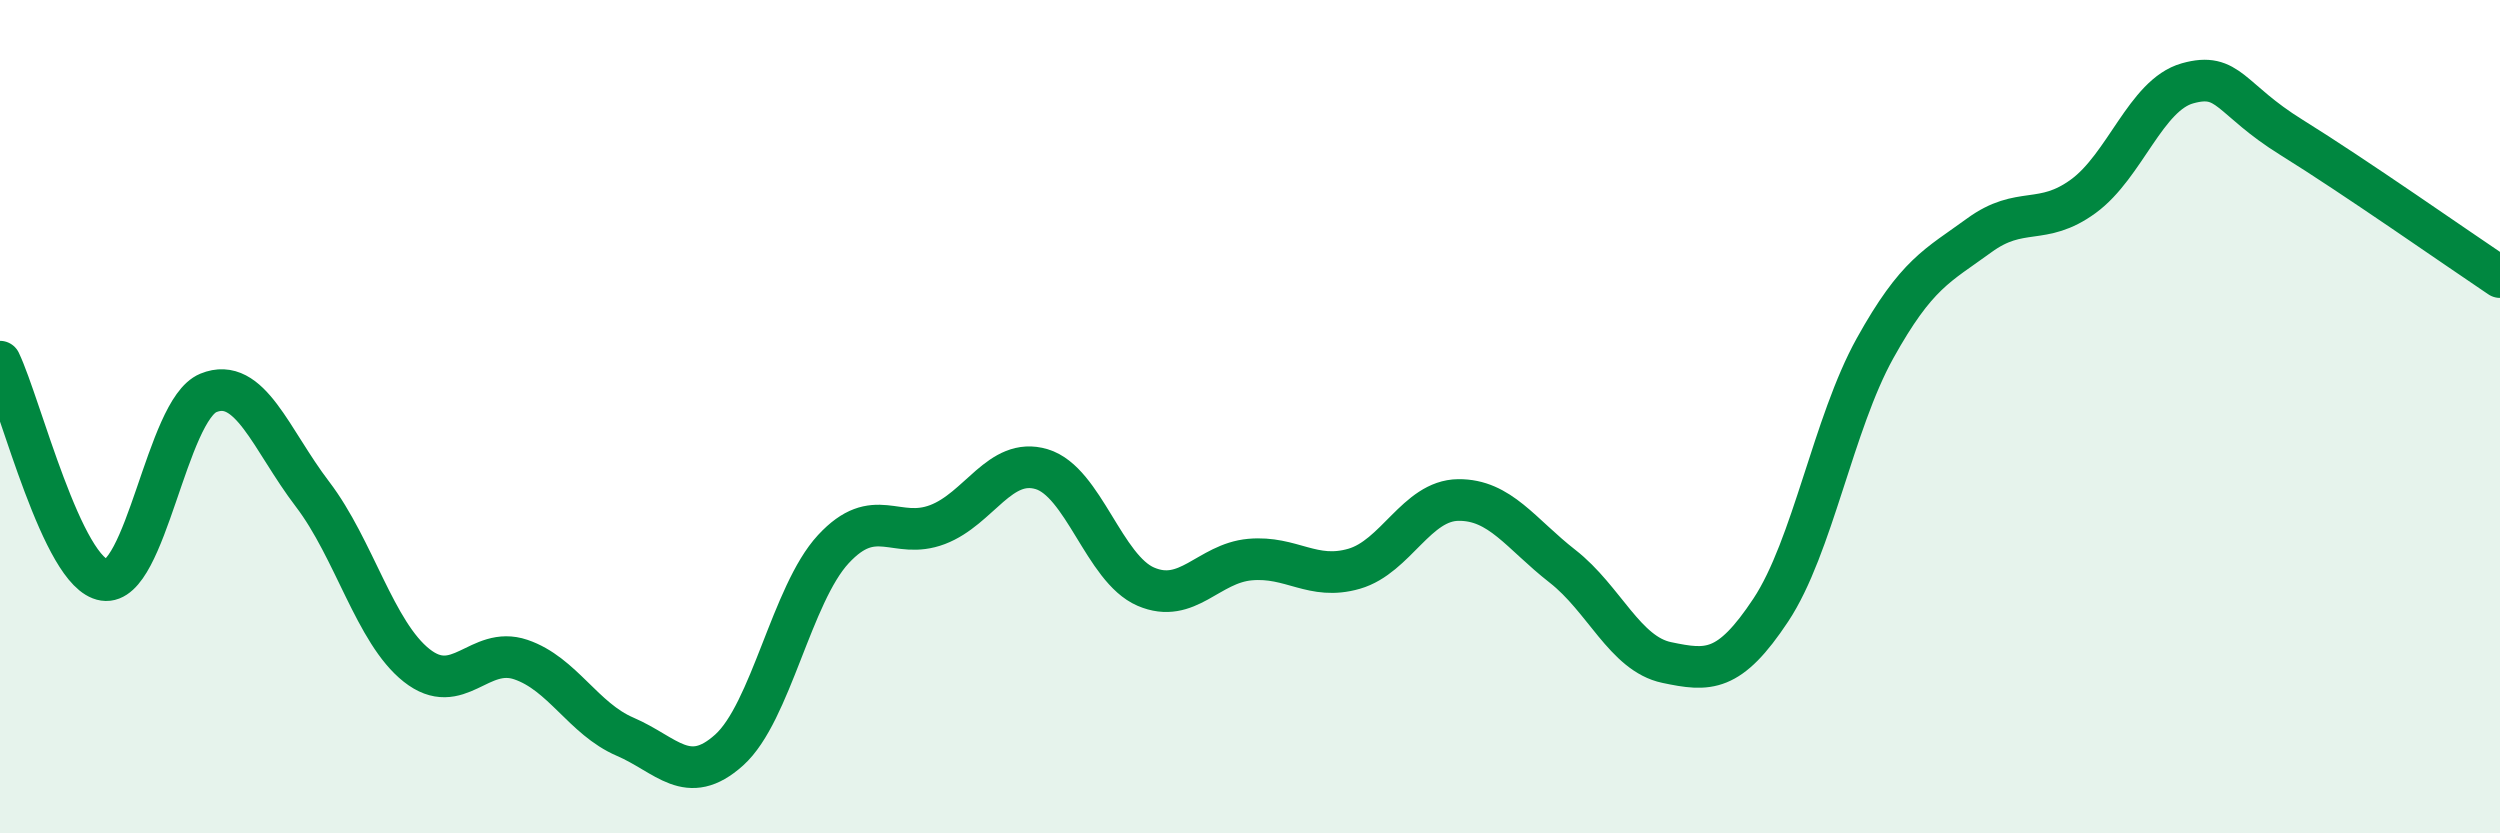
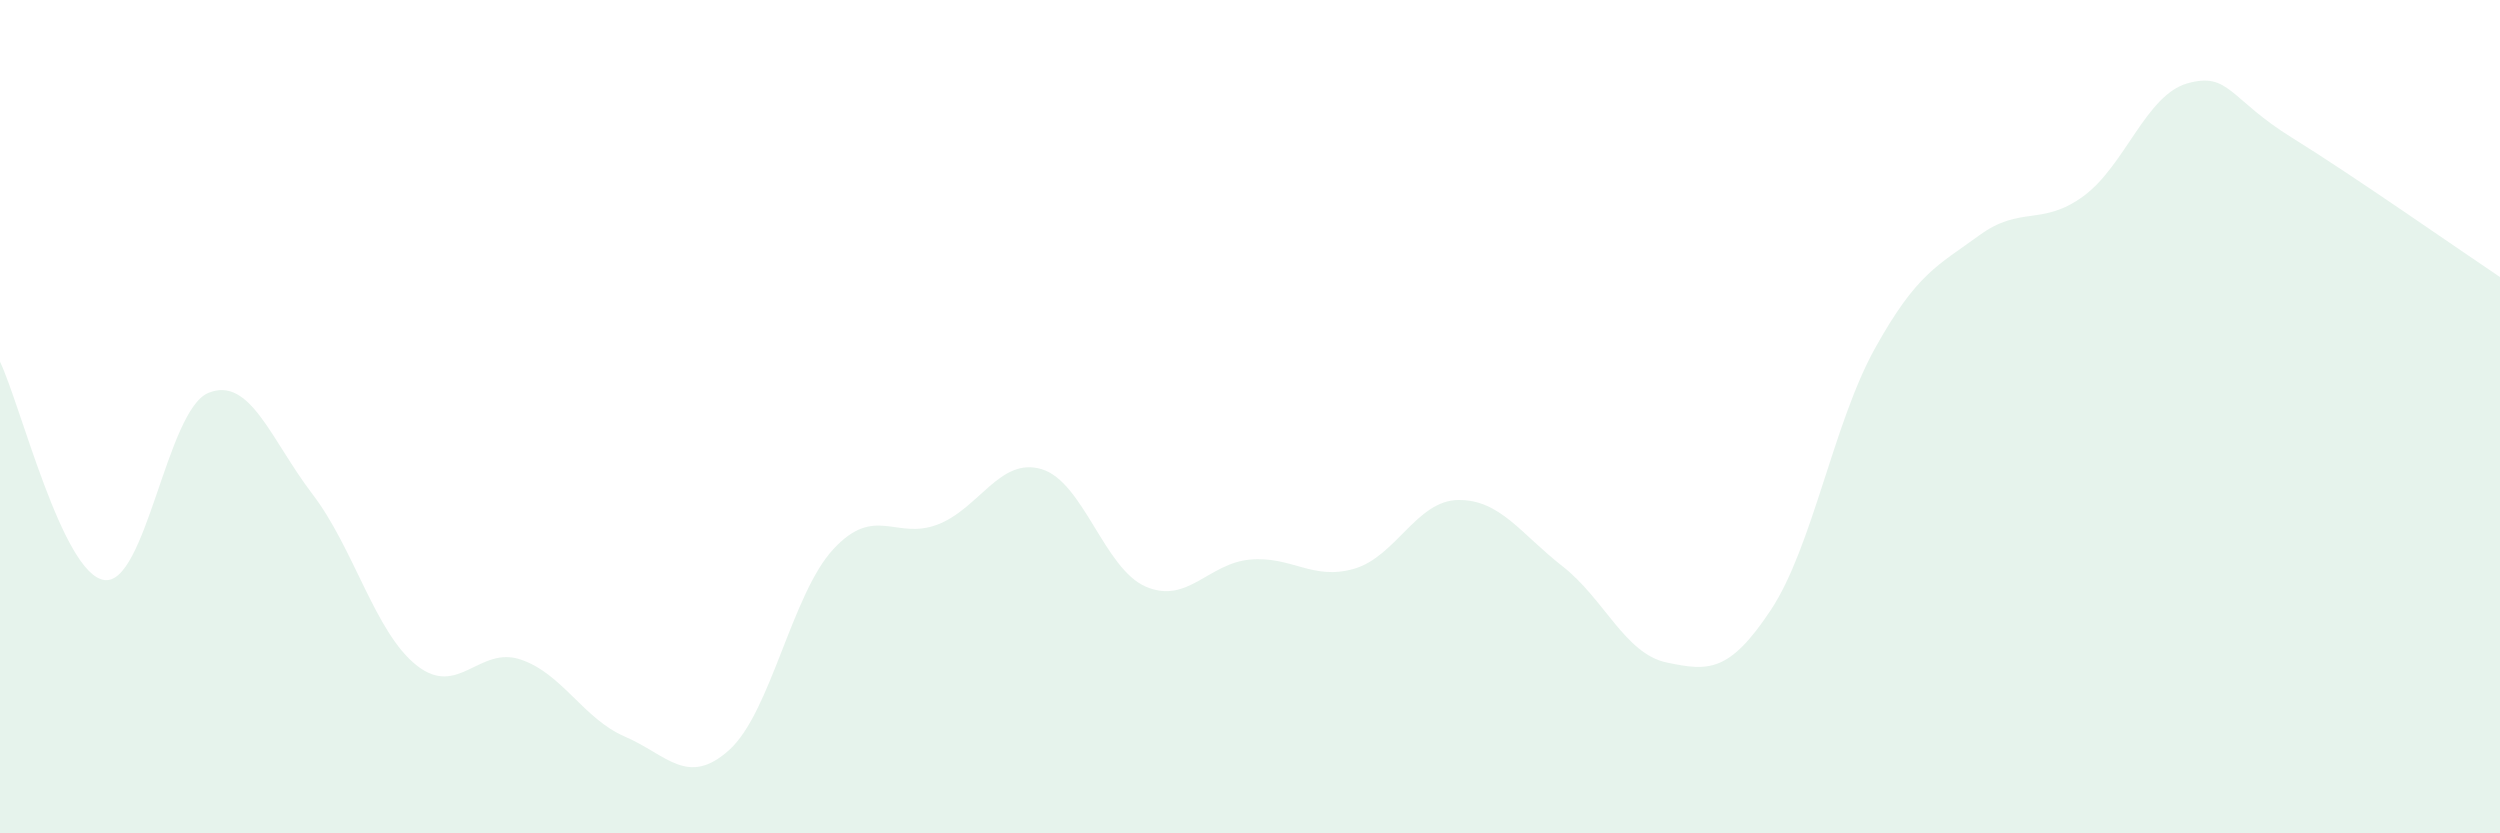
<svg xmlns="http://www.w3.org/2000/svg" width="60" height="20" viewBox="0 0 60 20">
  <path d="M 0,8.68 C 0.5,9.73 1.5,13.77 2.5,13.92 C 3.5,14.07 4,9.84 5,9.43 C 6,9.02 6.5,10.55 7.5,11.86 C 8.5,13.17 9,15.18 10,15.97 C 11,16.76 11.5,15.49 12.5,15.83 C 13.5,16.17 14,17.25 15,17.68 C 16,18.11 16.5,18.9 17.5,18 C 18.5,17.1 19,14.26 20,13.18 C 21,12.1 21.5,12.97 22.5,12.59 C 23.5,12.21 24,10.96 25,11.26 C 26,11.56 26.5,13.65 27.5,14.08 C 28.5,14.51 29,13.52 30,13.43 C 31,13.34 31.5,13.94 32.5,13.65 C 33.5,13.36 34,12.01 35,12 C 36,11.99 36.5,12.81 37.5,13.59 C 38.5,14.37 39,15.69 40,15.9 C 41,16.11 41.5,16.15 42.5,14.64 C 43.5,13.13 44,10.16 45,8.36 C 46,6.56 46.5,6.38 47.5,5.65 C 48.5,4.92 49,5.44 50,4.71 C 51,3.98 51.5,2.28 52.5,2 C 53.5,1.72 53.5,2.37 55,3.3 C 56.5,4.23 59,5.98 60,6.65L60 20L0 20Z" fill="#008740" opacity="0.1" stroke-linecap="round" stroke-linejoin="round" />
-   <path d="M 0,8.68 C 0.5,9.73 1.5,13.77 2.5,13.92 C 3.5,14.07 4,9.84 5,9.43 C 6,9.02 6.5,10.55 7.5,11.86 C 8.5,13.17 9,15.18 10,15.97 C 11,16.76 11.5,15.49 12.5,15.83 C 13.5,16.17 14,17.25 15,17.68 C 16,18.11 16.5,18.9 17.5,18 C 18.5,17.1 19,14.26 20,13.18 C 21,12.1 21.5,12.97 22.5,12.59 C 23.5,12.21 24,10.96 25,11.26 C 26,11.56 26.5,13.65 27.5,14.08 C 28.5,14.51 29,13.52 30,13.43 C 31,13.34 31.5,13.94 32.5,13.65 C 33.5,13.36 34,12.01 35,12 C 36,11.99 36.5,12.81 37.5,13.59 C 38.5,14.37 39,15.69 40,15.9 C 41,16.11 41.5,16.15 42.5,14.64 C 43.5,13.13 44,10.16 45,8.36 C 46,6.56 46.5,6.38 47.5,5.65 C 48.5,4.92 49,5.44 50,4.71 C 51,3.98 51.5,2.28 52.5,2 C 53.5,1.72 53.5,2.37 55,3.3 C 56.5,4.23 59,5.98 60,6.65" stroke="#008740" stroke-width="1" fill="none" stroke-linecap="round" stroke-linejoin="round" />
</svg>